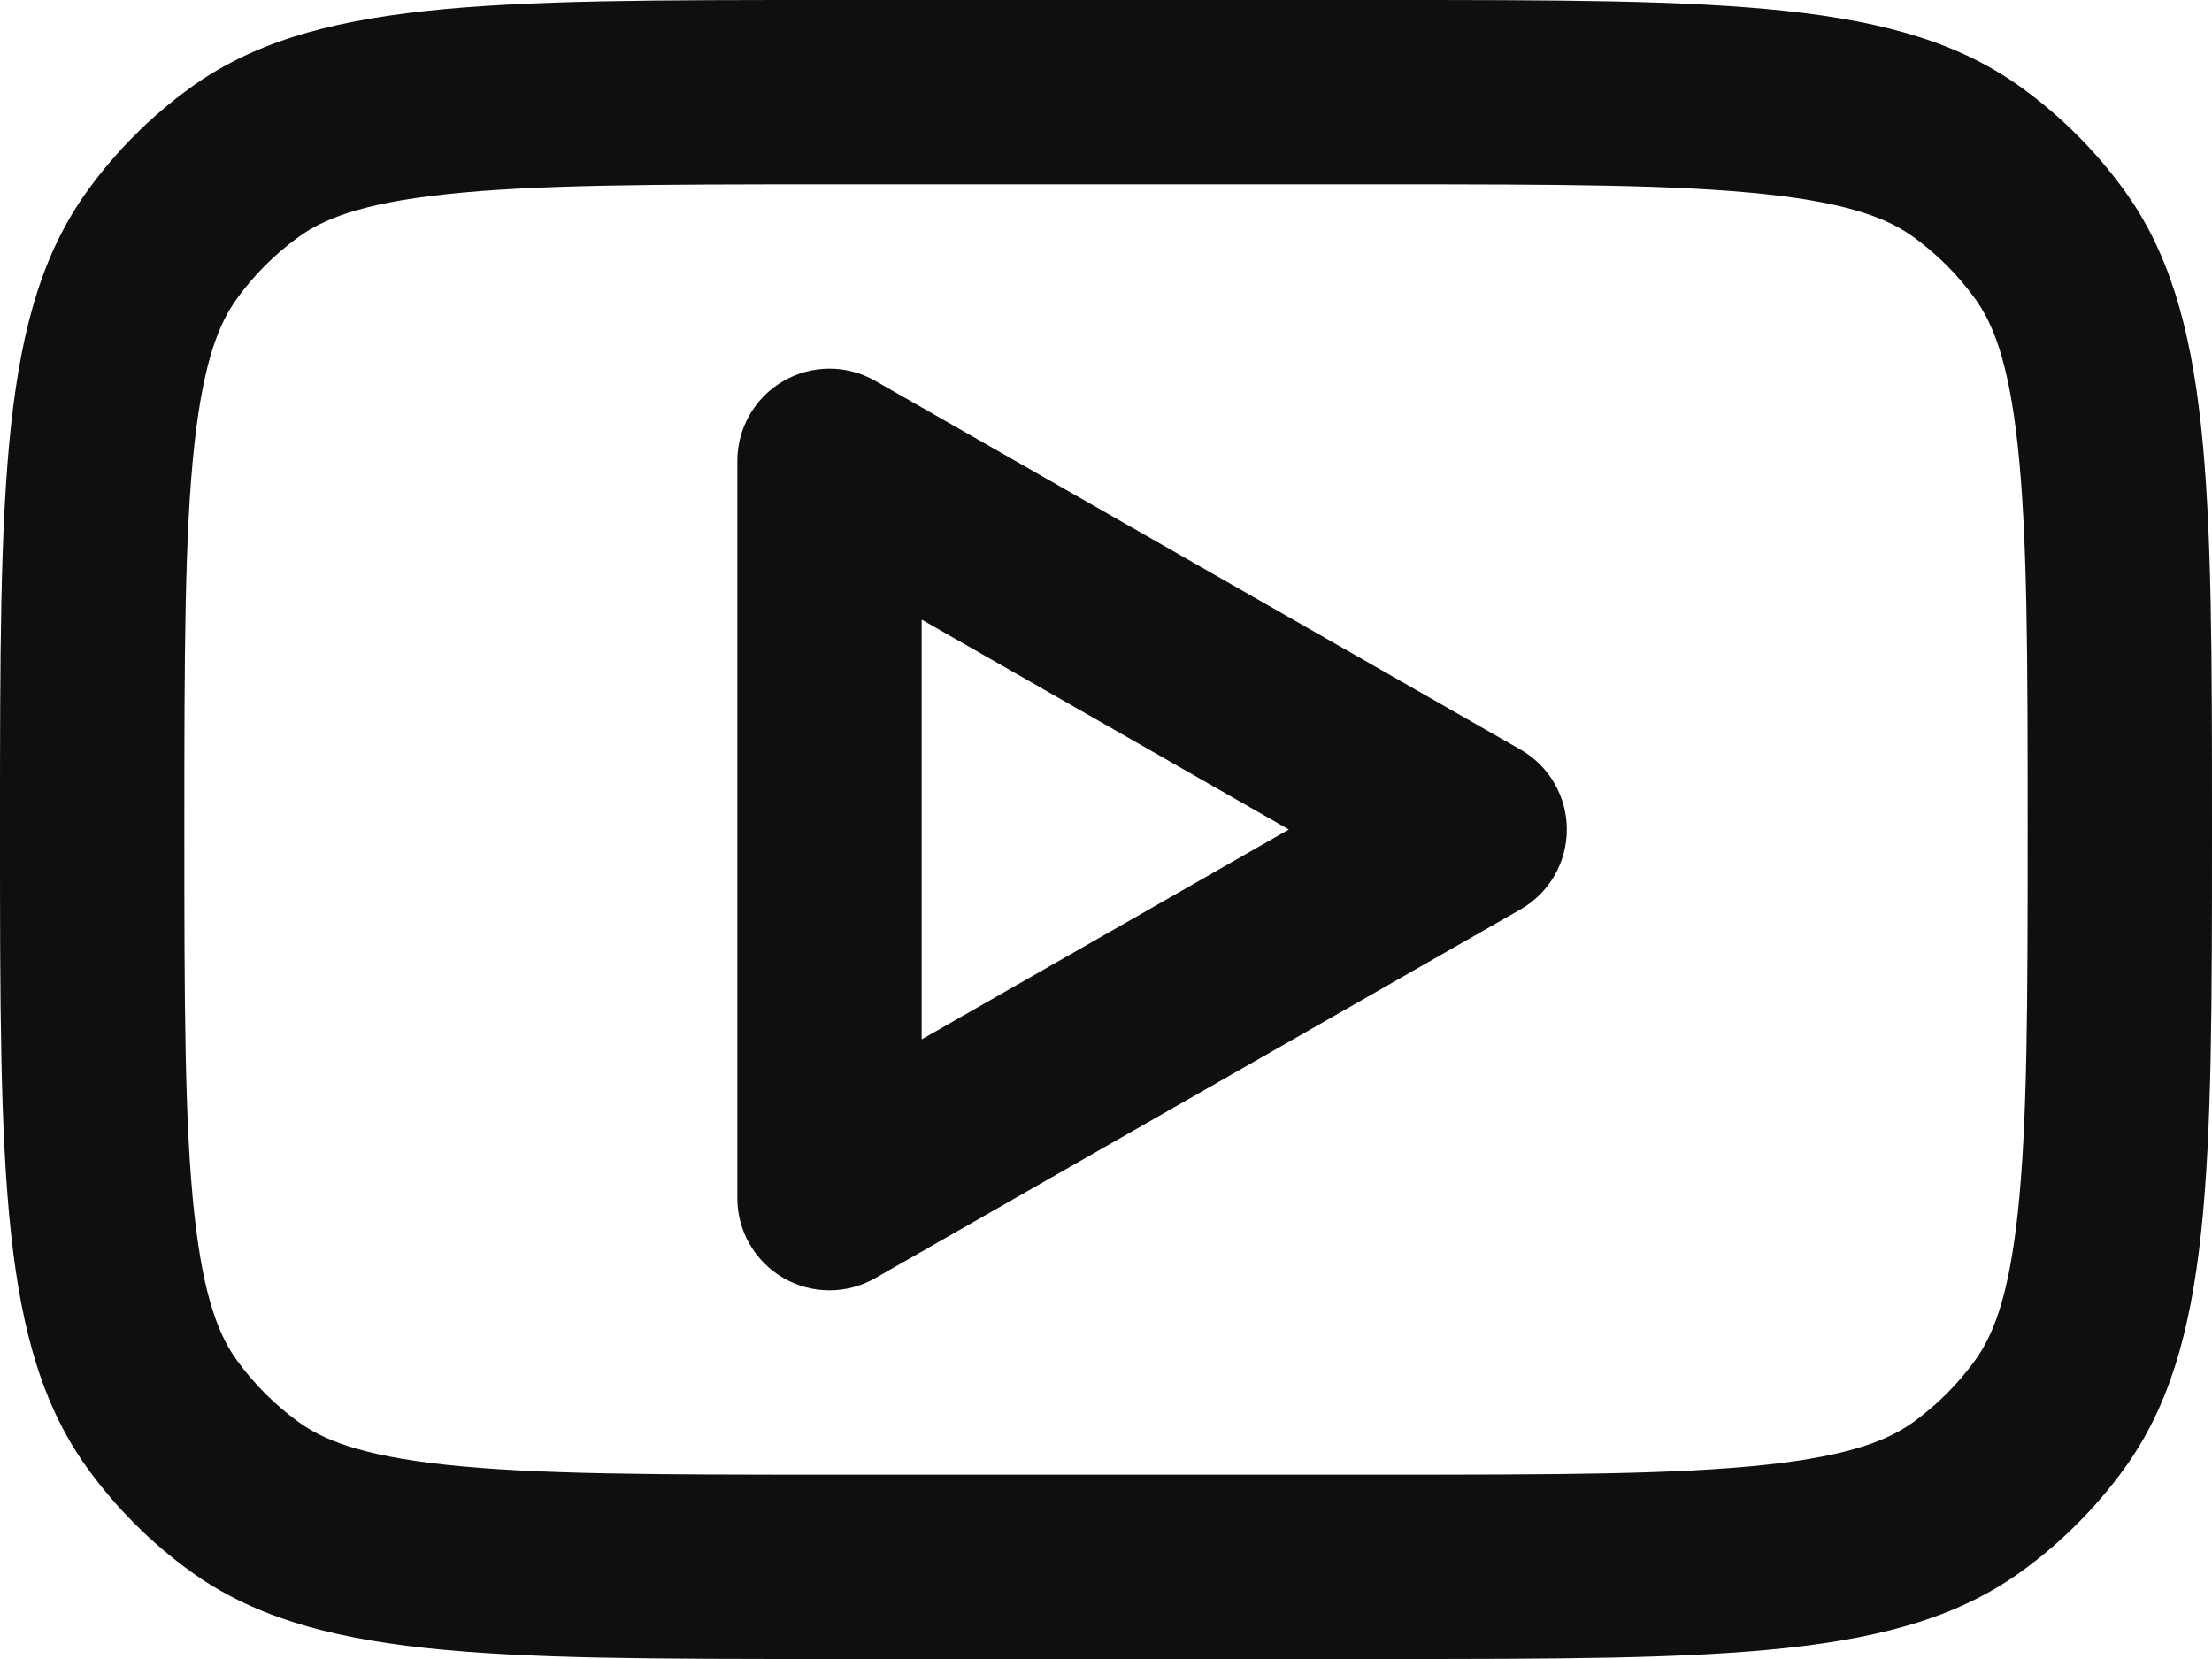
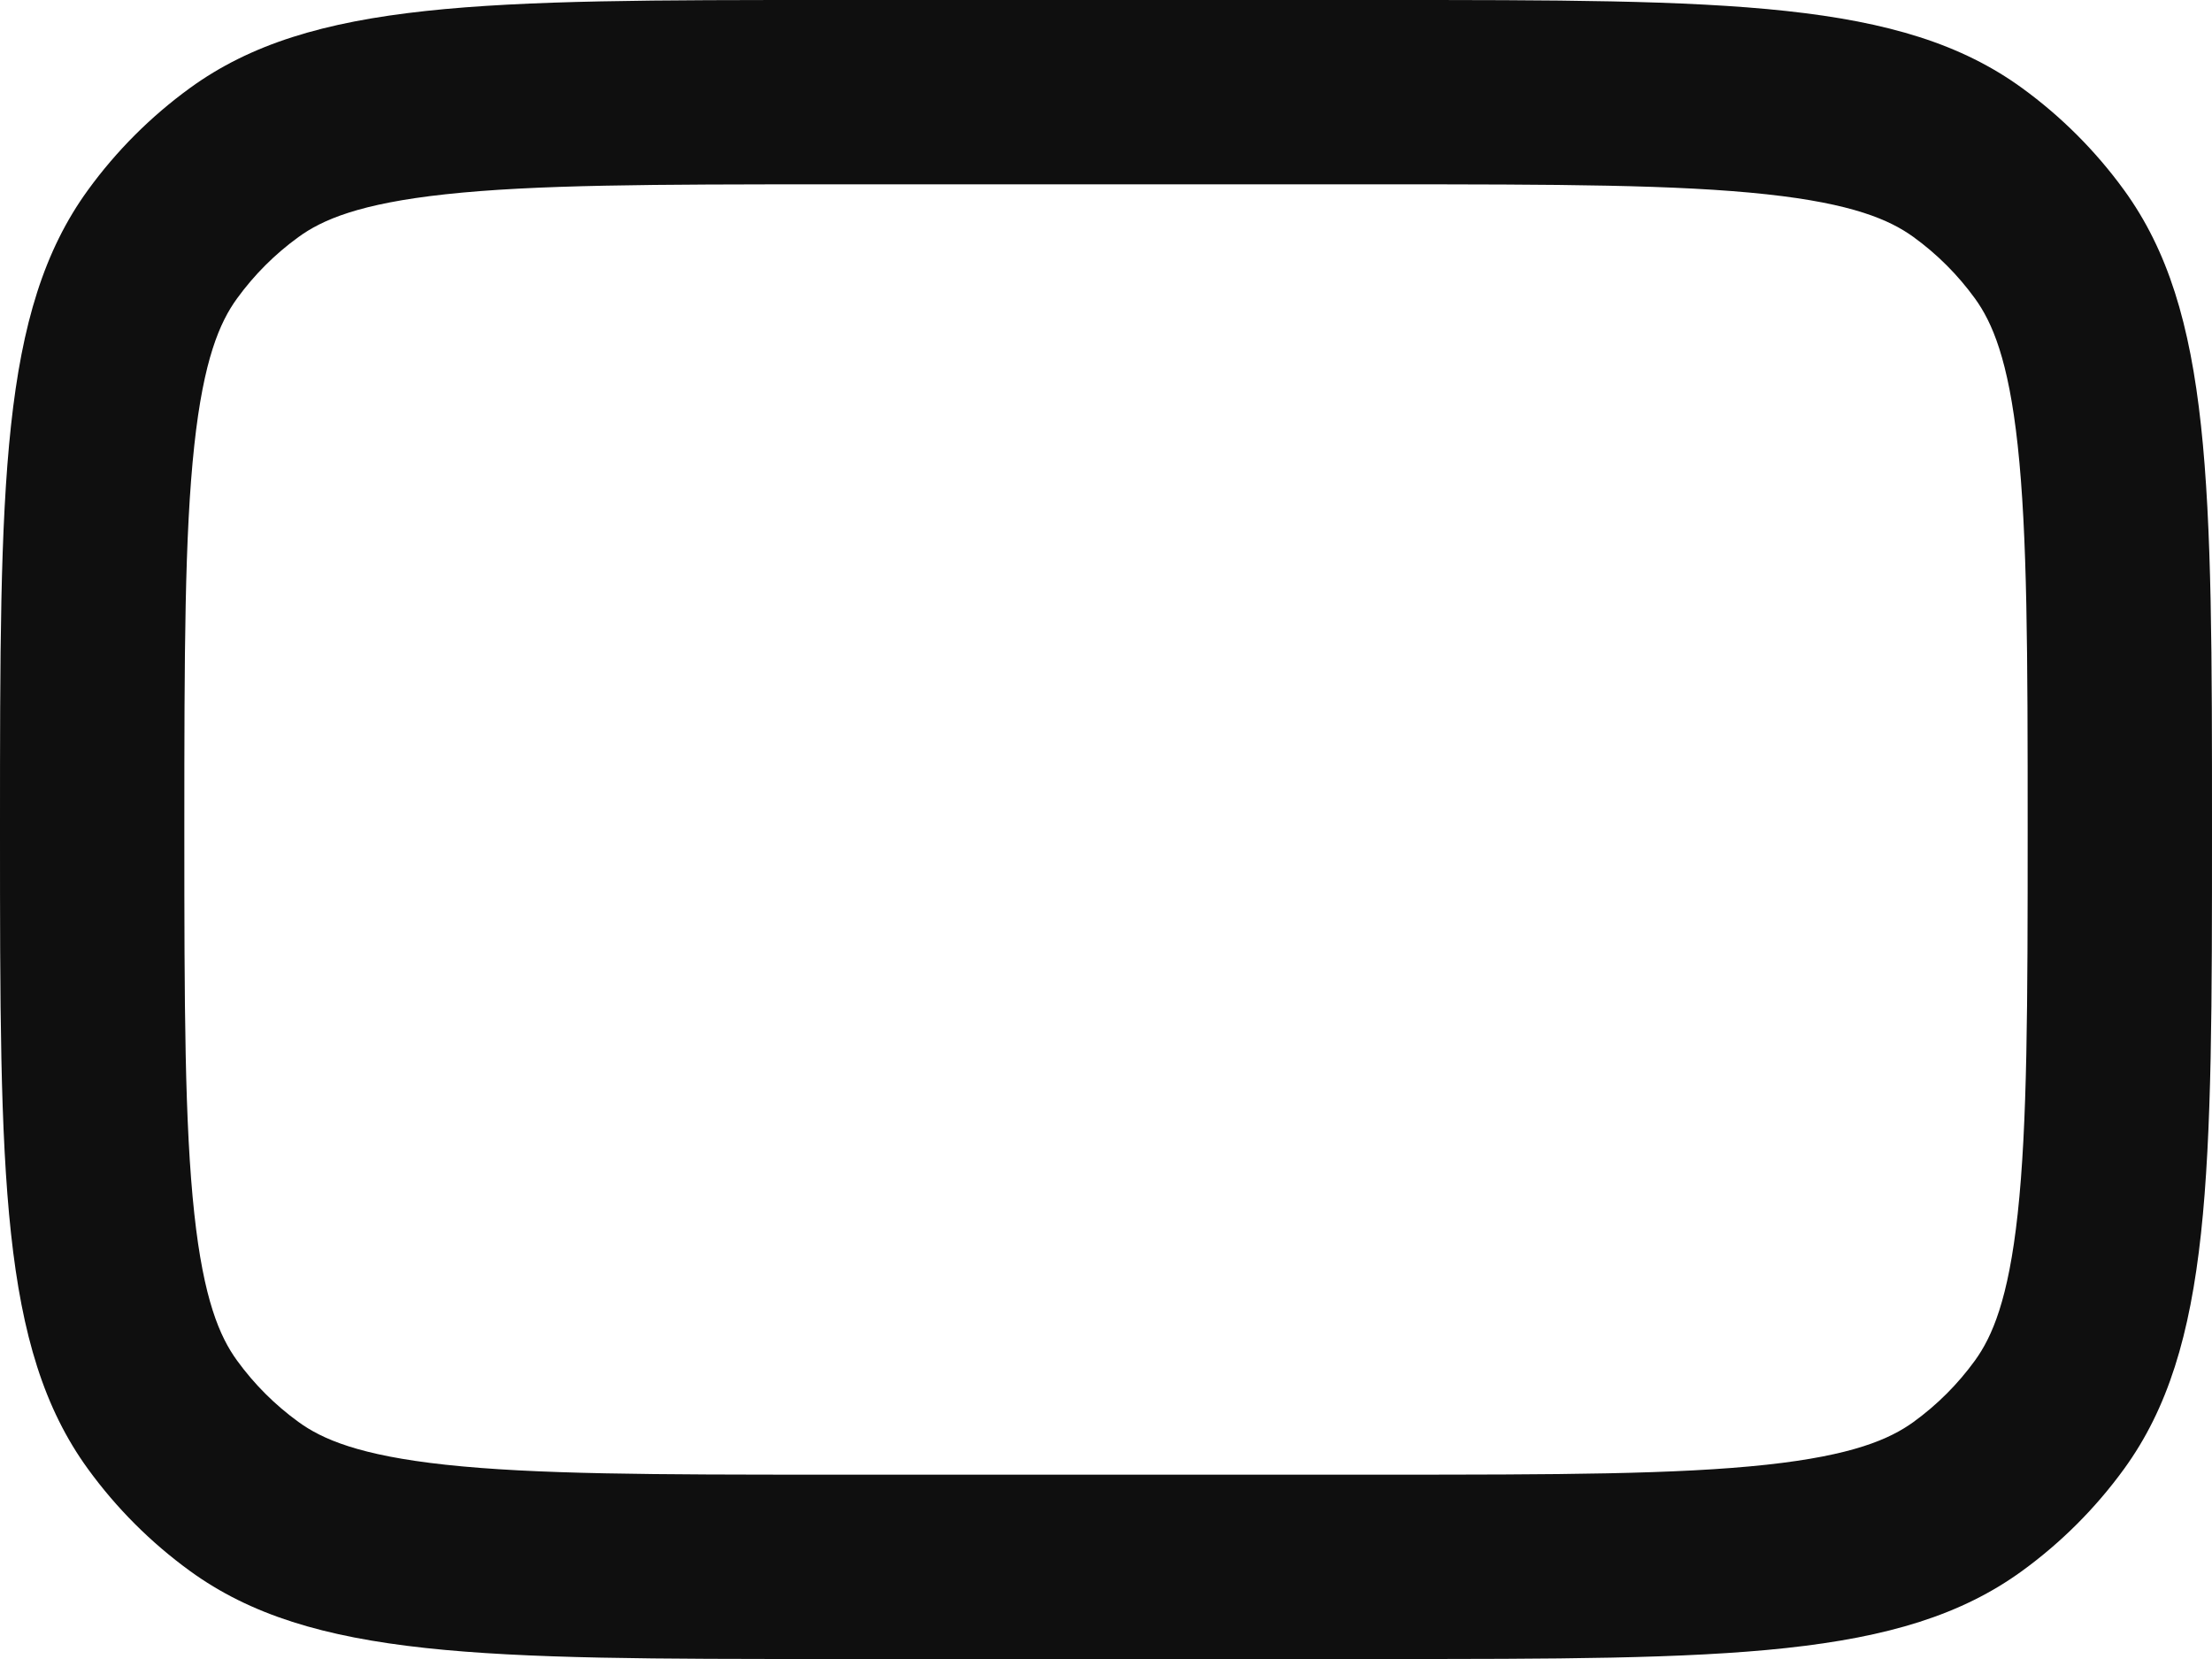
<svg xmlns="http://www.w3.org/2000/svg" xmlns:ns1="http://sodipodi.sourceforge.net/DTD/sodipodi-0.dtd" xmlns:ns2="http://www.inkscape.org/namespaces/inkscape" width="800" height="600" viewBox="0 0 24 18" fill="none" version="1.1" id="svg6" ns1:docname="youtube.svg" ns2:version="1.2.2 (b0a8486541, 2022-12-01)">
  <defs id="defs10" />
  <ns1:namedview id="namedview8" pagecolor="#ffffff" bordercolor="#000000" borderopacity="0.25" ns2:showpageshadow="2" ns2:pageopacity="0.0" ns2:pagecheckerboard="0" ns2:deskcolor="#d1d1d1" showgrid="false" ns2:zoom="0.985" ns2:cx="400" ns2:cy="299.49239" ns2:window-width="1920" ns2:window-height="1011" ns2:window-x="0" ns2:window-y="0" ns2:window-maximized="1" ns2:current-layer="svg6" />
-   <path fill-rule="evenodd" clip-rule="evenodd" d="M 9.496,4.132 C 9.187,3.955 8.806,3.956 8.498,4.135 8.19,4.314 8,4.644 8,5 v 8 c 0,0.356 0.19,0.686 0.498,0.865 0.308,0.179 0.689,0.18 0.998,0.003 l 7,-4 C 16.808,9.69 17,9.359 17,9 17,8.641 16.808,8.31 16.496,8.132 Z M 13.984,9 10,11.277 V 6.723 Z" fill="#0f0f0f" id="path2" />
  <path fill-rule="evenodd" clip-rule="evenodd" d="M 0,9 C 0,5.25 0,3.375 0.955,2.061 1.263,1.637 1.637,1.263 2.061,0.955 3.375,0 5.25,0 9,0 h 6 c 3.75,0 5.625,0 6.939,0.955 0.424,0.308 0.798,0.682 1.106,1.106 C 24,3.375 24,5.25 24,9 c 0,3.75 0,5.625 -0.955,6.939 -0.308,0.424 -0.682,0.798 -1.106,1.106 C 20.625,18 18.75,18 15,18 H 9 C 5.25,18 3.375,18 2.061,17.045 1.637,16.737 1.263,16.363 0.955,15.939 0,14.625 0,12.75 0,9 Z M 9,2 h 6 c 1.919,0 3.198,0.003 4.167,0.108 0.932,0.101 1.337,0.277 1.596,0.465 0.255,0.185 0.479,0.409 0.664,0.664 0.188,0.259 0.364,0.664 0.465,1.596 C 21.997,5.802 22,7.081 22,9 c 0,1.919 -0.003,3.198 -0.108,4.167 -0.101,0.932 -0.277,1.337 -0.465,1.596 -0.185,0.255 -0.409,0.479 -0.664,0.664 -0.259,0.188 -0.664,0.364 -1.596,0.465 C 18.198,15.997 16.919,16 15,16 H 9 C 7.081,16 5.802,15.997 4.833,15.892 3.901,15.791 3.496,15.616 3.237,15.427 2.982,15.242 2.758,15.018 2.573,14.763 2.384,14.504 2.209,14.099 2.108,13.167 2.003,12.198 2,10.919 2,9 2,7.081 2.003,5.802 2.108,4.833 2.209,3.901 2.384,3.496 2.573,3.237 2.758,2.982 2.982,2.758 3.237,2.573 3.496,2.384 3.901,2.209 4.833,2.108 5.802,2.003 7.081,2 9,2 Z" fill="#0f0f0f" id="path4" />
</svg>